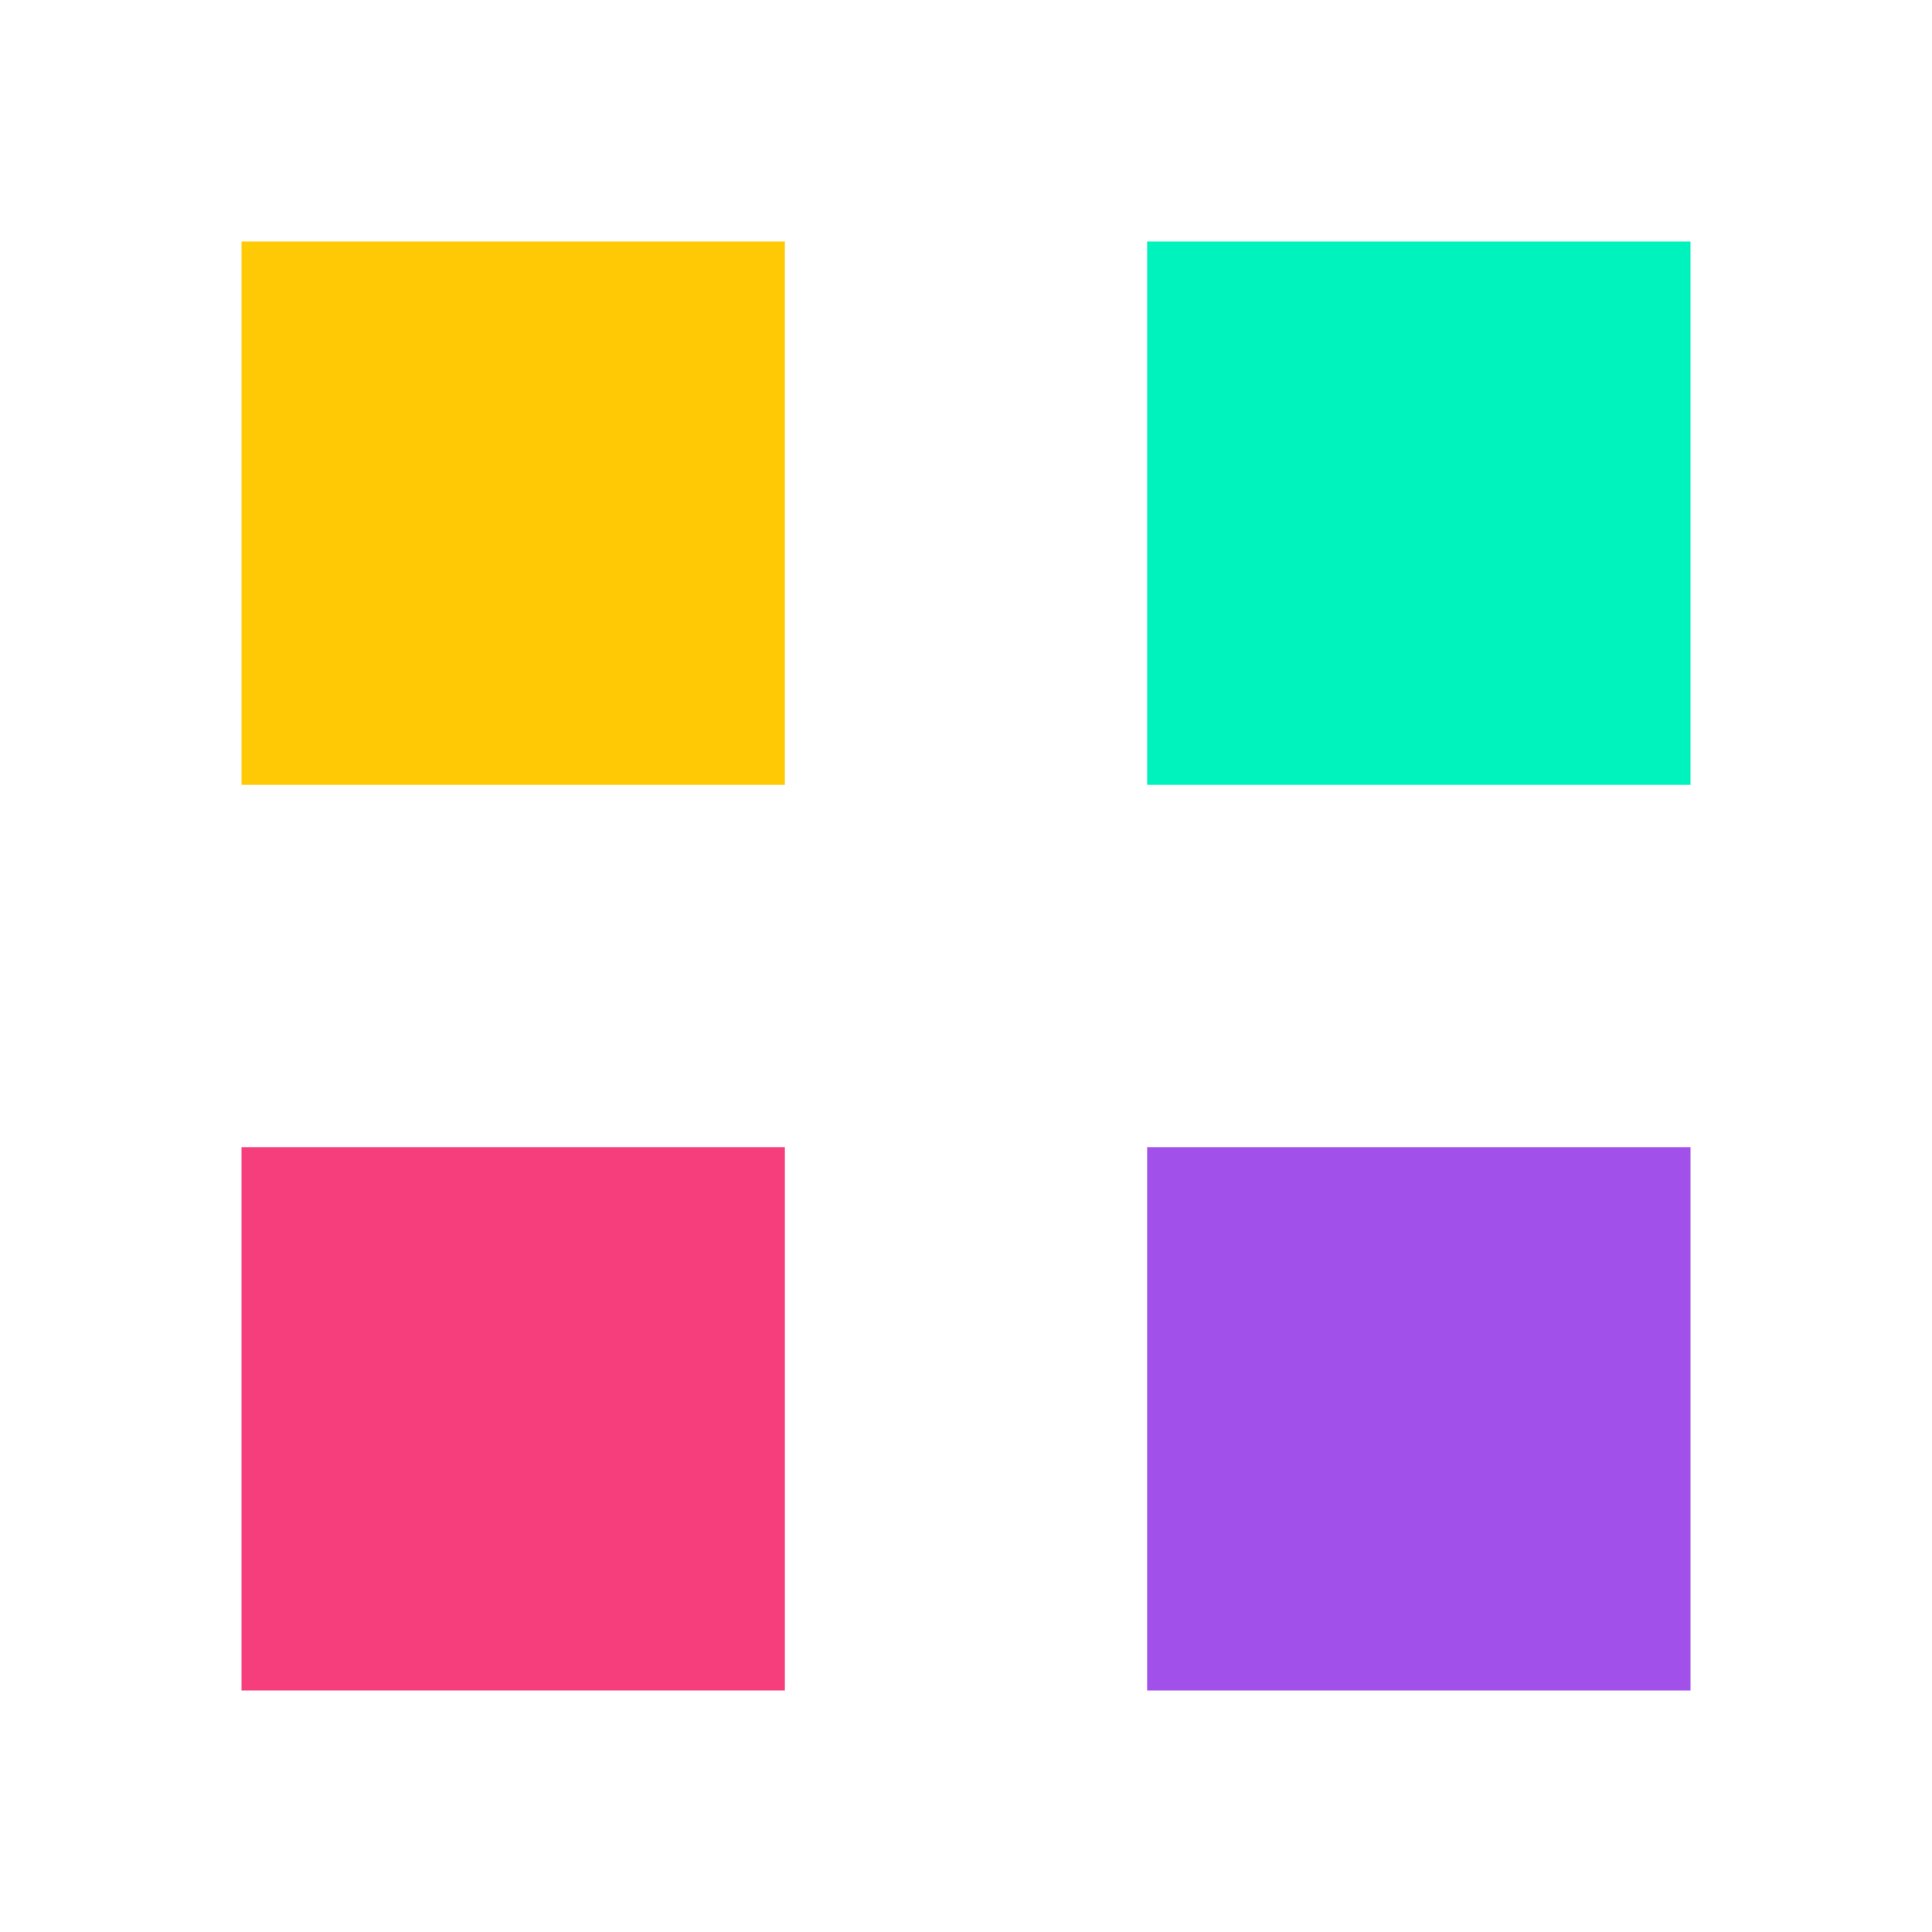
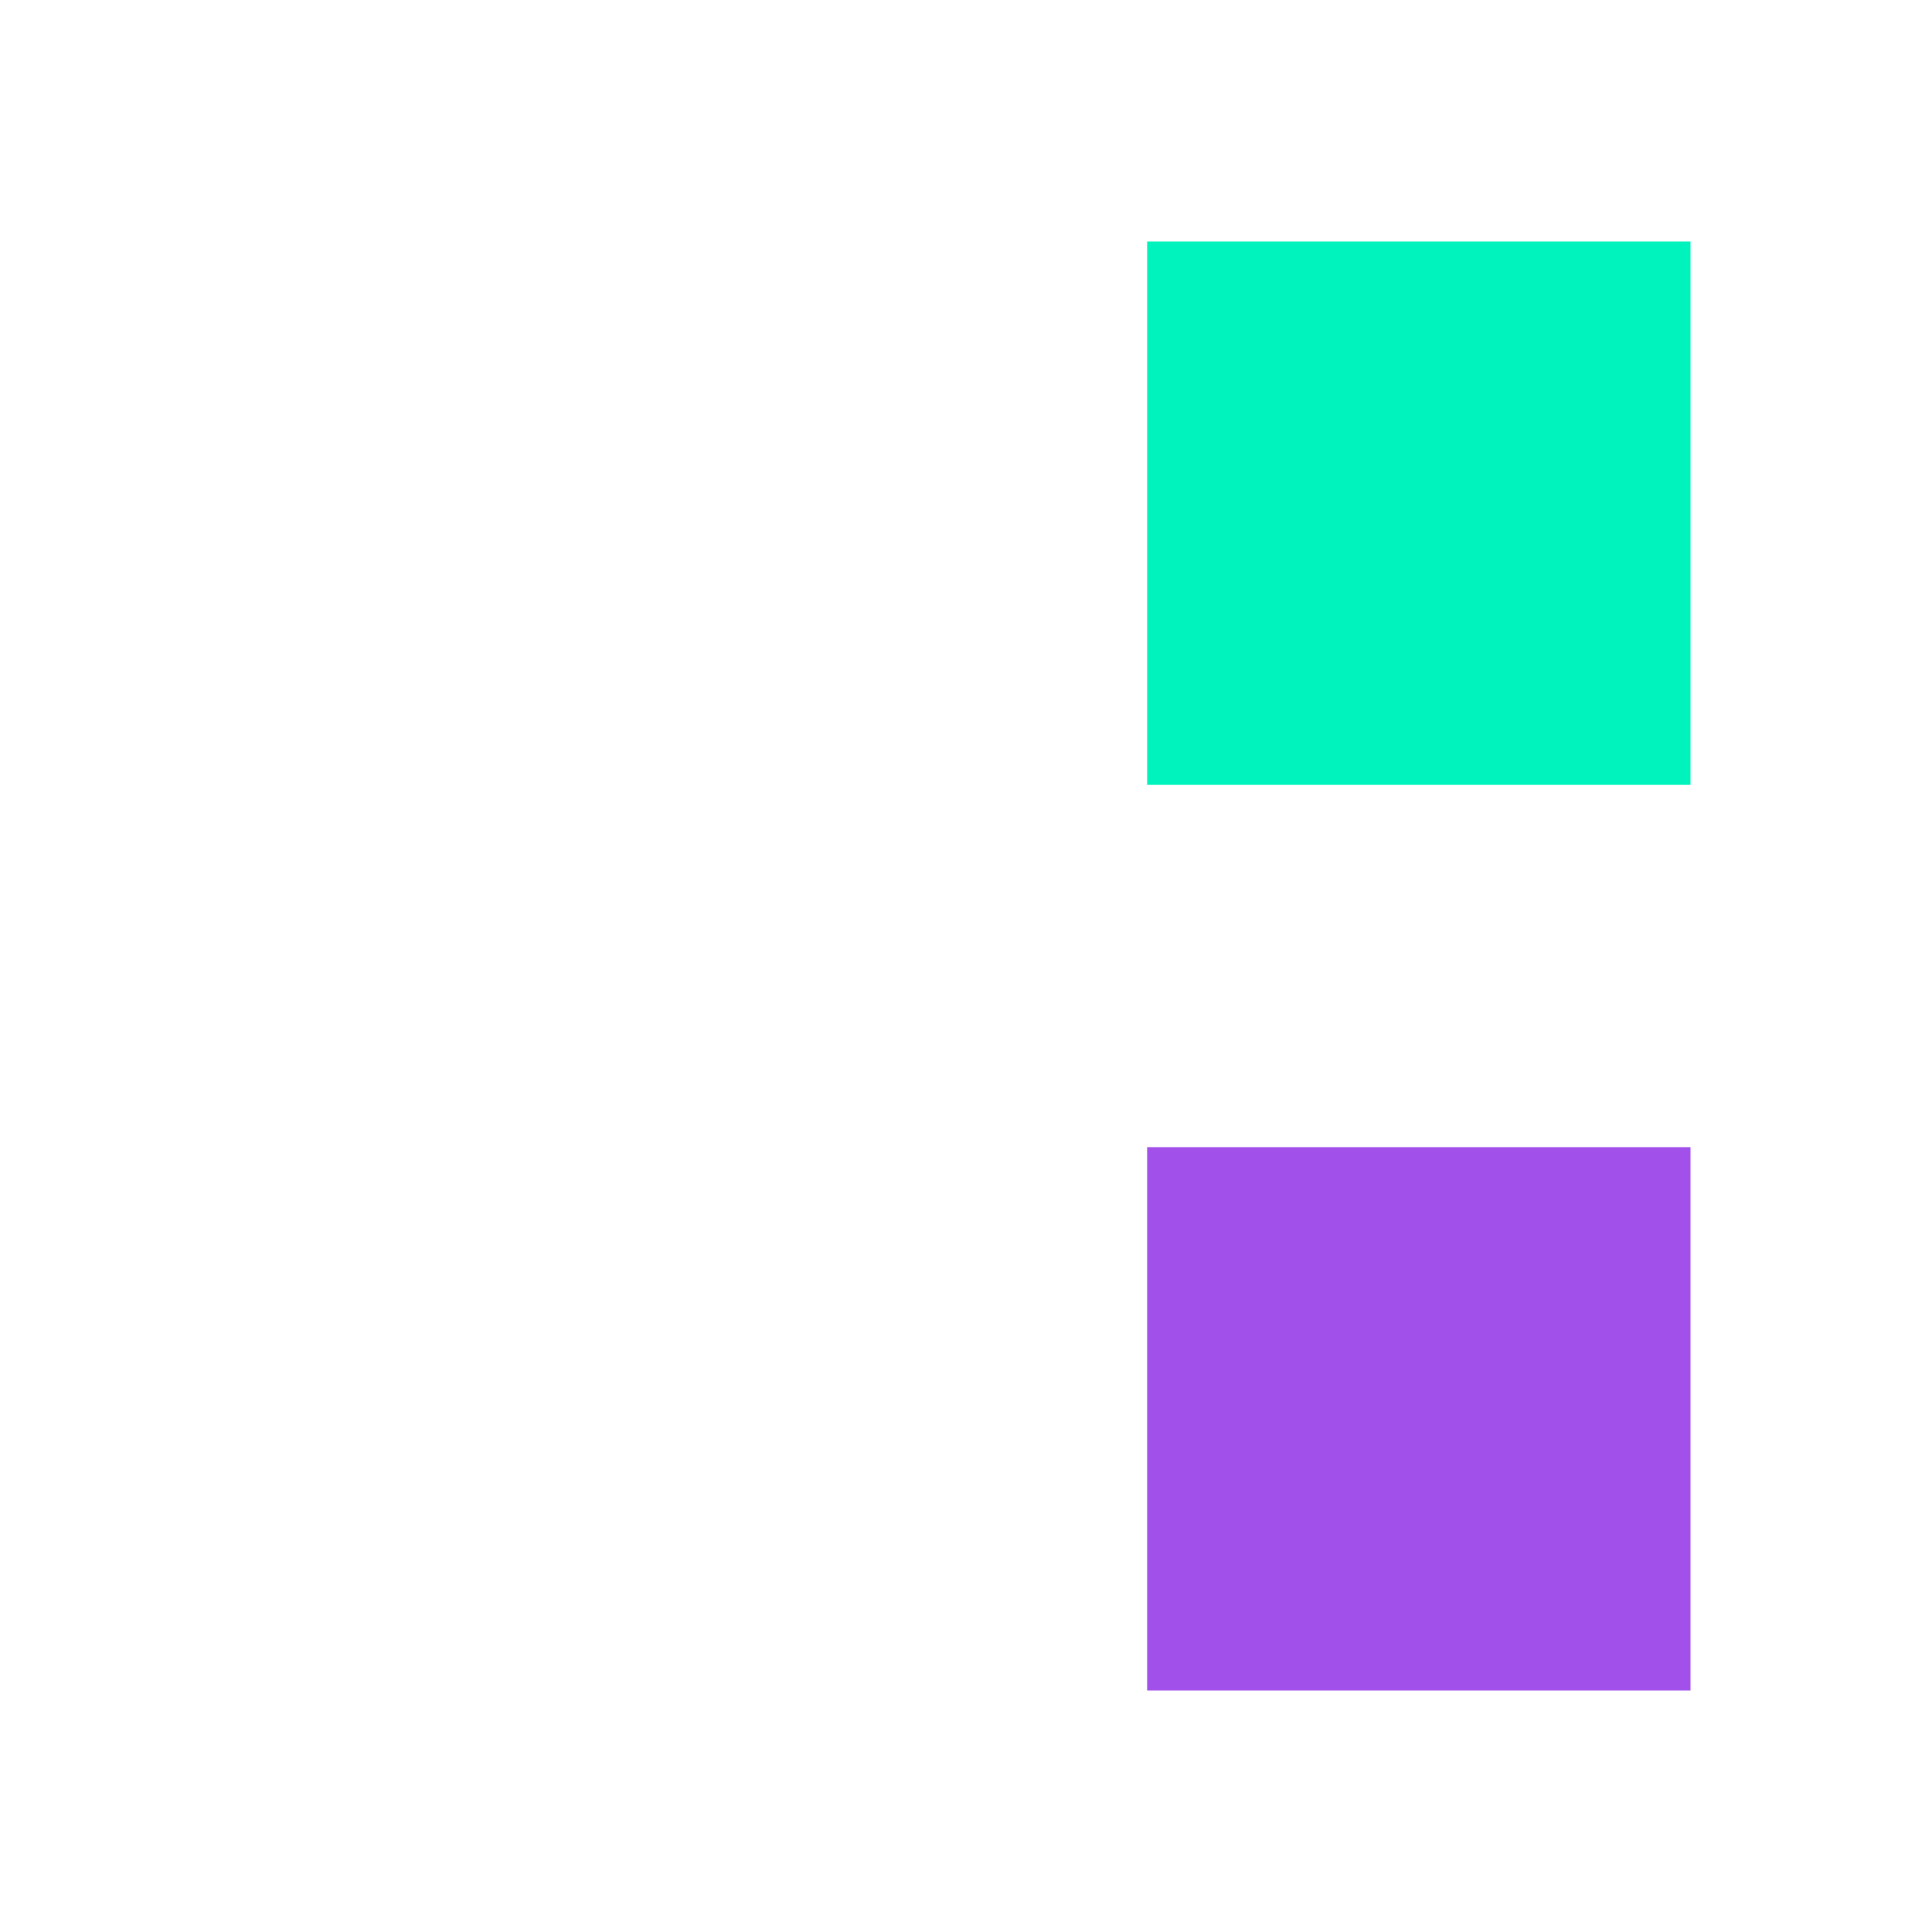
<svg xmlns="http://www.w3.org/2000/svg" xmlns:ns1="http://www.bohemiancoding.com/sketch/ns" width="32px" height="32px" viewBox="0 0 32 32" version="1.1">
  <title>icon-logo</title>
  <desc>Created with Sketch.</desc>
  <defs />
  <g id="Page-1" stroke="none" stroke-width="1" fill="none" fill-rule="evenodd" ns1:type="MSPage">
    <g id="icon-logo" ns1:type="MSArtboardGroup">
      <g id="Group" ns1:type="MSLayerGroup" transform="translate(4, 4)">
        <rect id="Rectangle-242-Copy-8" fill="#00F3BD" ns1:type="MSShapeGroup" x="15" y="0" width="9" height="9" />
        <rect id="Rectangle-242-Copy-5" fill="#A150EA" ns1:type="MSShapeGroup" x="15" y="15" width="9" height="9" />
-         <rect id="Rectangle-242-Copy-6" fill="#FFC906" ns1:type="MSShapeGroup" x="0" y="0" width="9" height="9" />
-         <rect id="Rectangle-242-Copy-7" fill="#F53E7B" ns1:type="MSShapeGroup" x="0" y="15" width="9" height="9" />
      </g>
    </g>
  </g>
</svg>